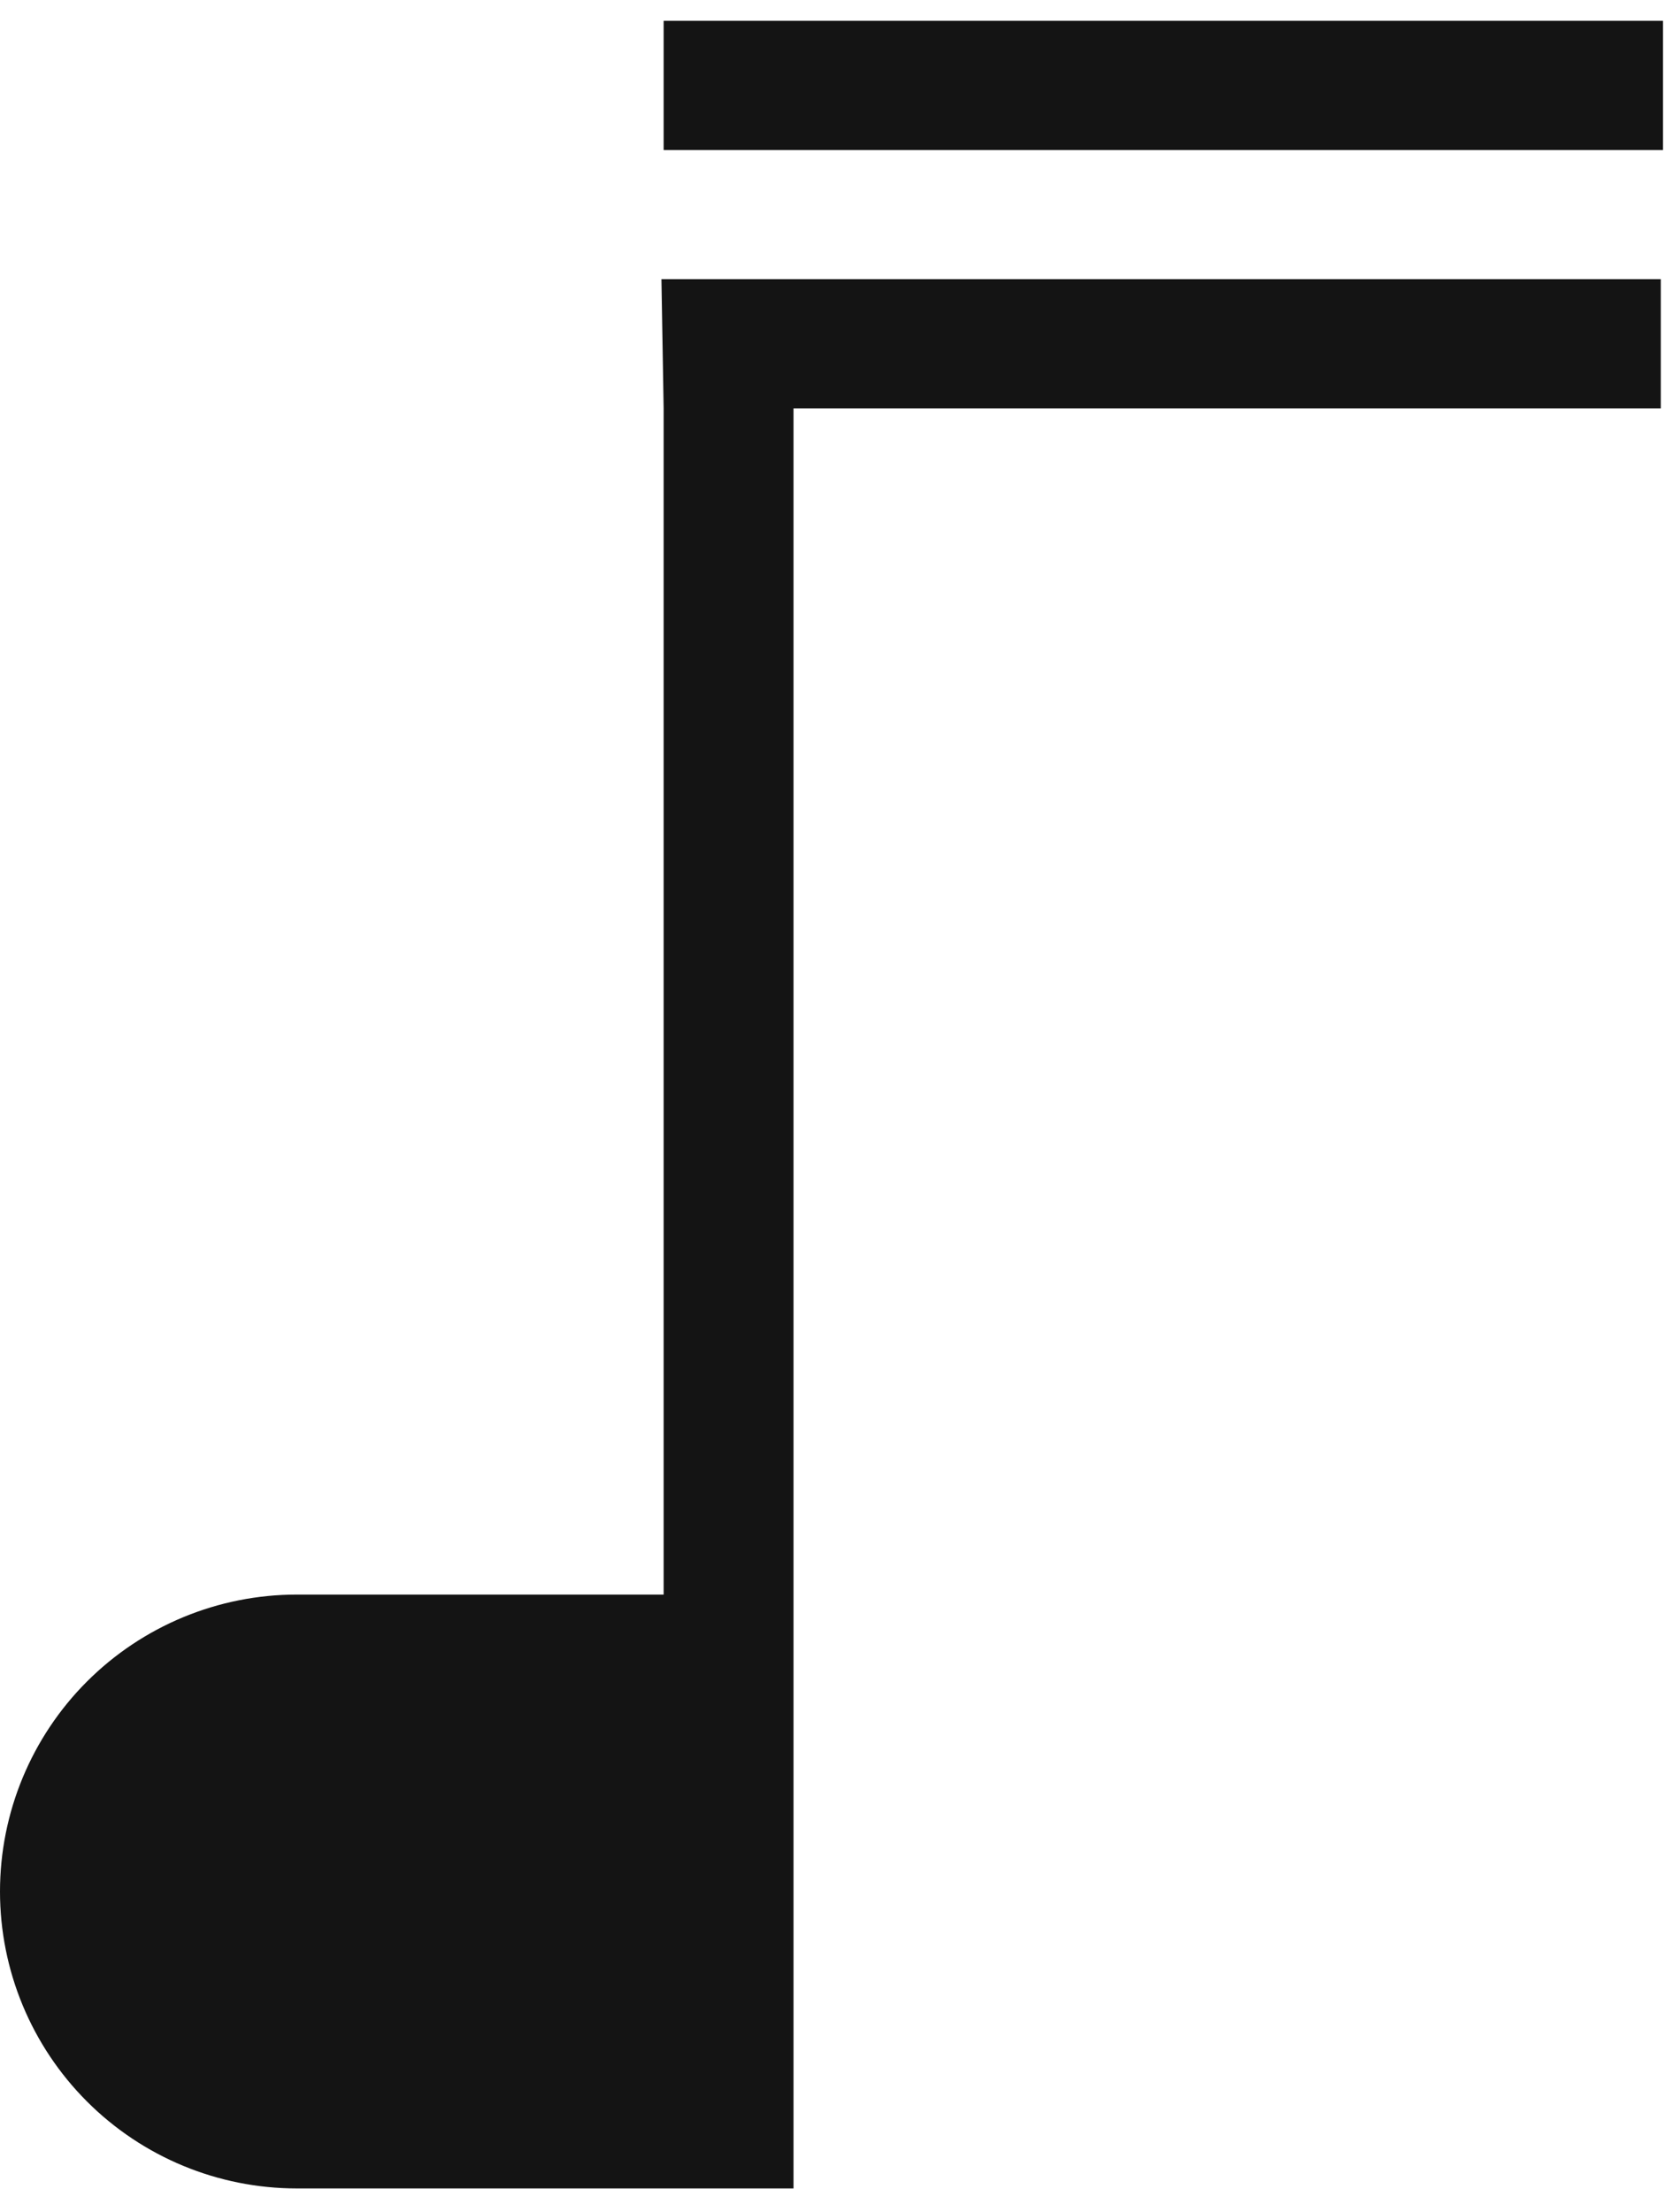
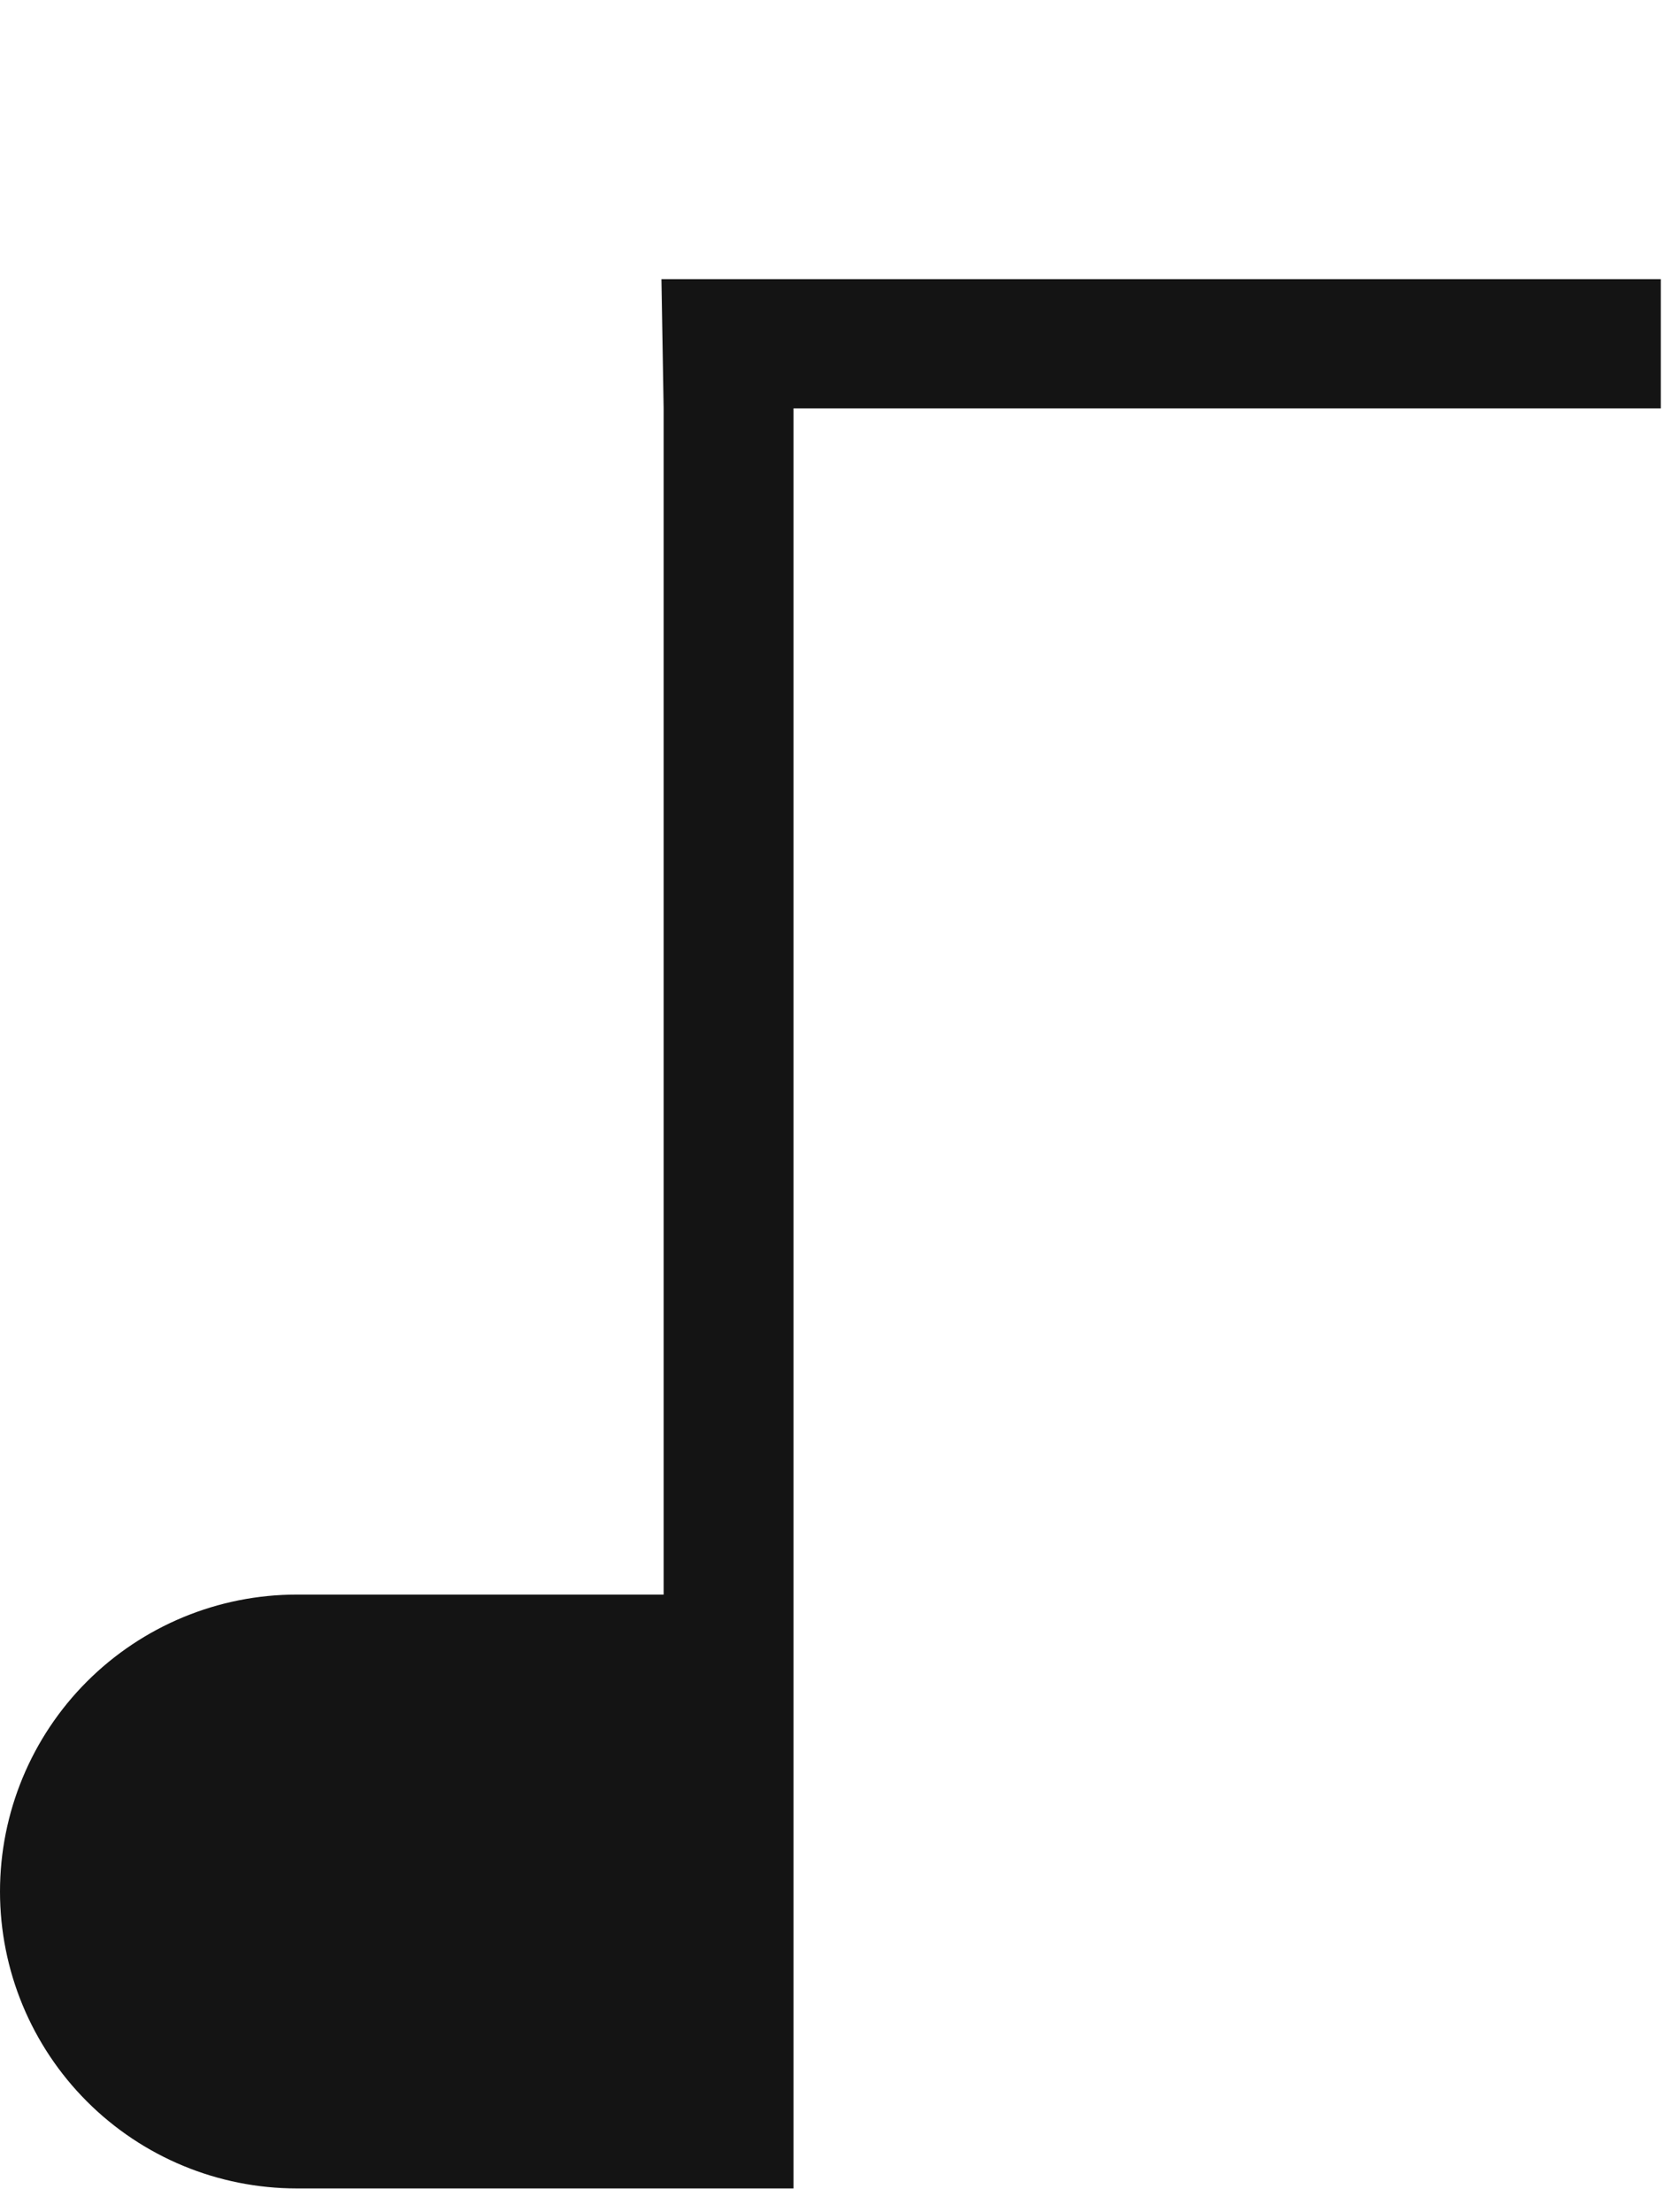
<svg xmlns="http://www.w3.org/2000/svg" width="56" height="74" viewBox="0 0 56 74" fill="none">
-   <path d="M55.665 0.697H22.214V5.02H55.665V0.697Z" fill="#141414" />
  <path d="M22.214 13.663V53.352H9.934C7.3 53.352 4.773 54.399 2.91 56.262C1.047 58.125 0 60.652 0 63.287C0 65.921 1.047 68.448 2.91 70.311C4.773 72.175 7.3 73.221 9.934 73.221H26.561V13.663H55.591V9.341H22.14L22.214 13.663Z" fill="#141414" />
</svg>